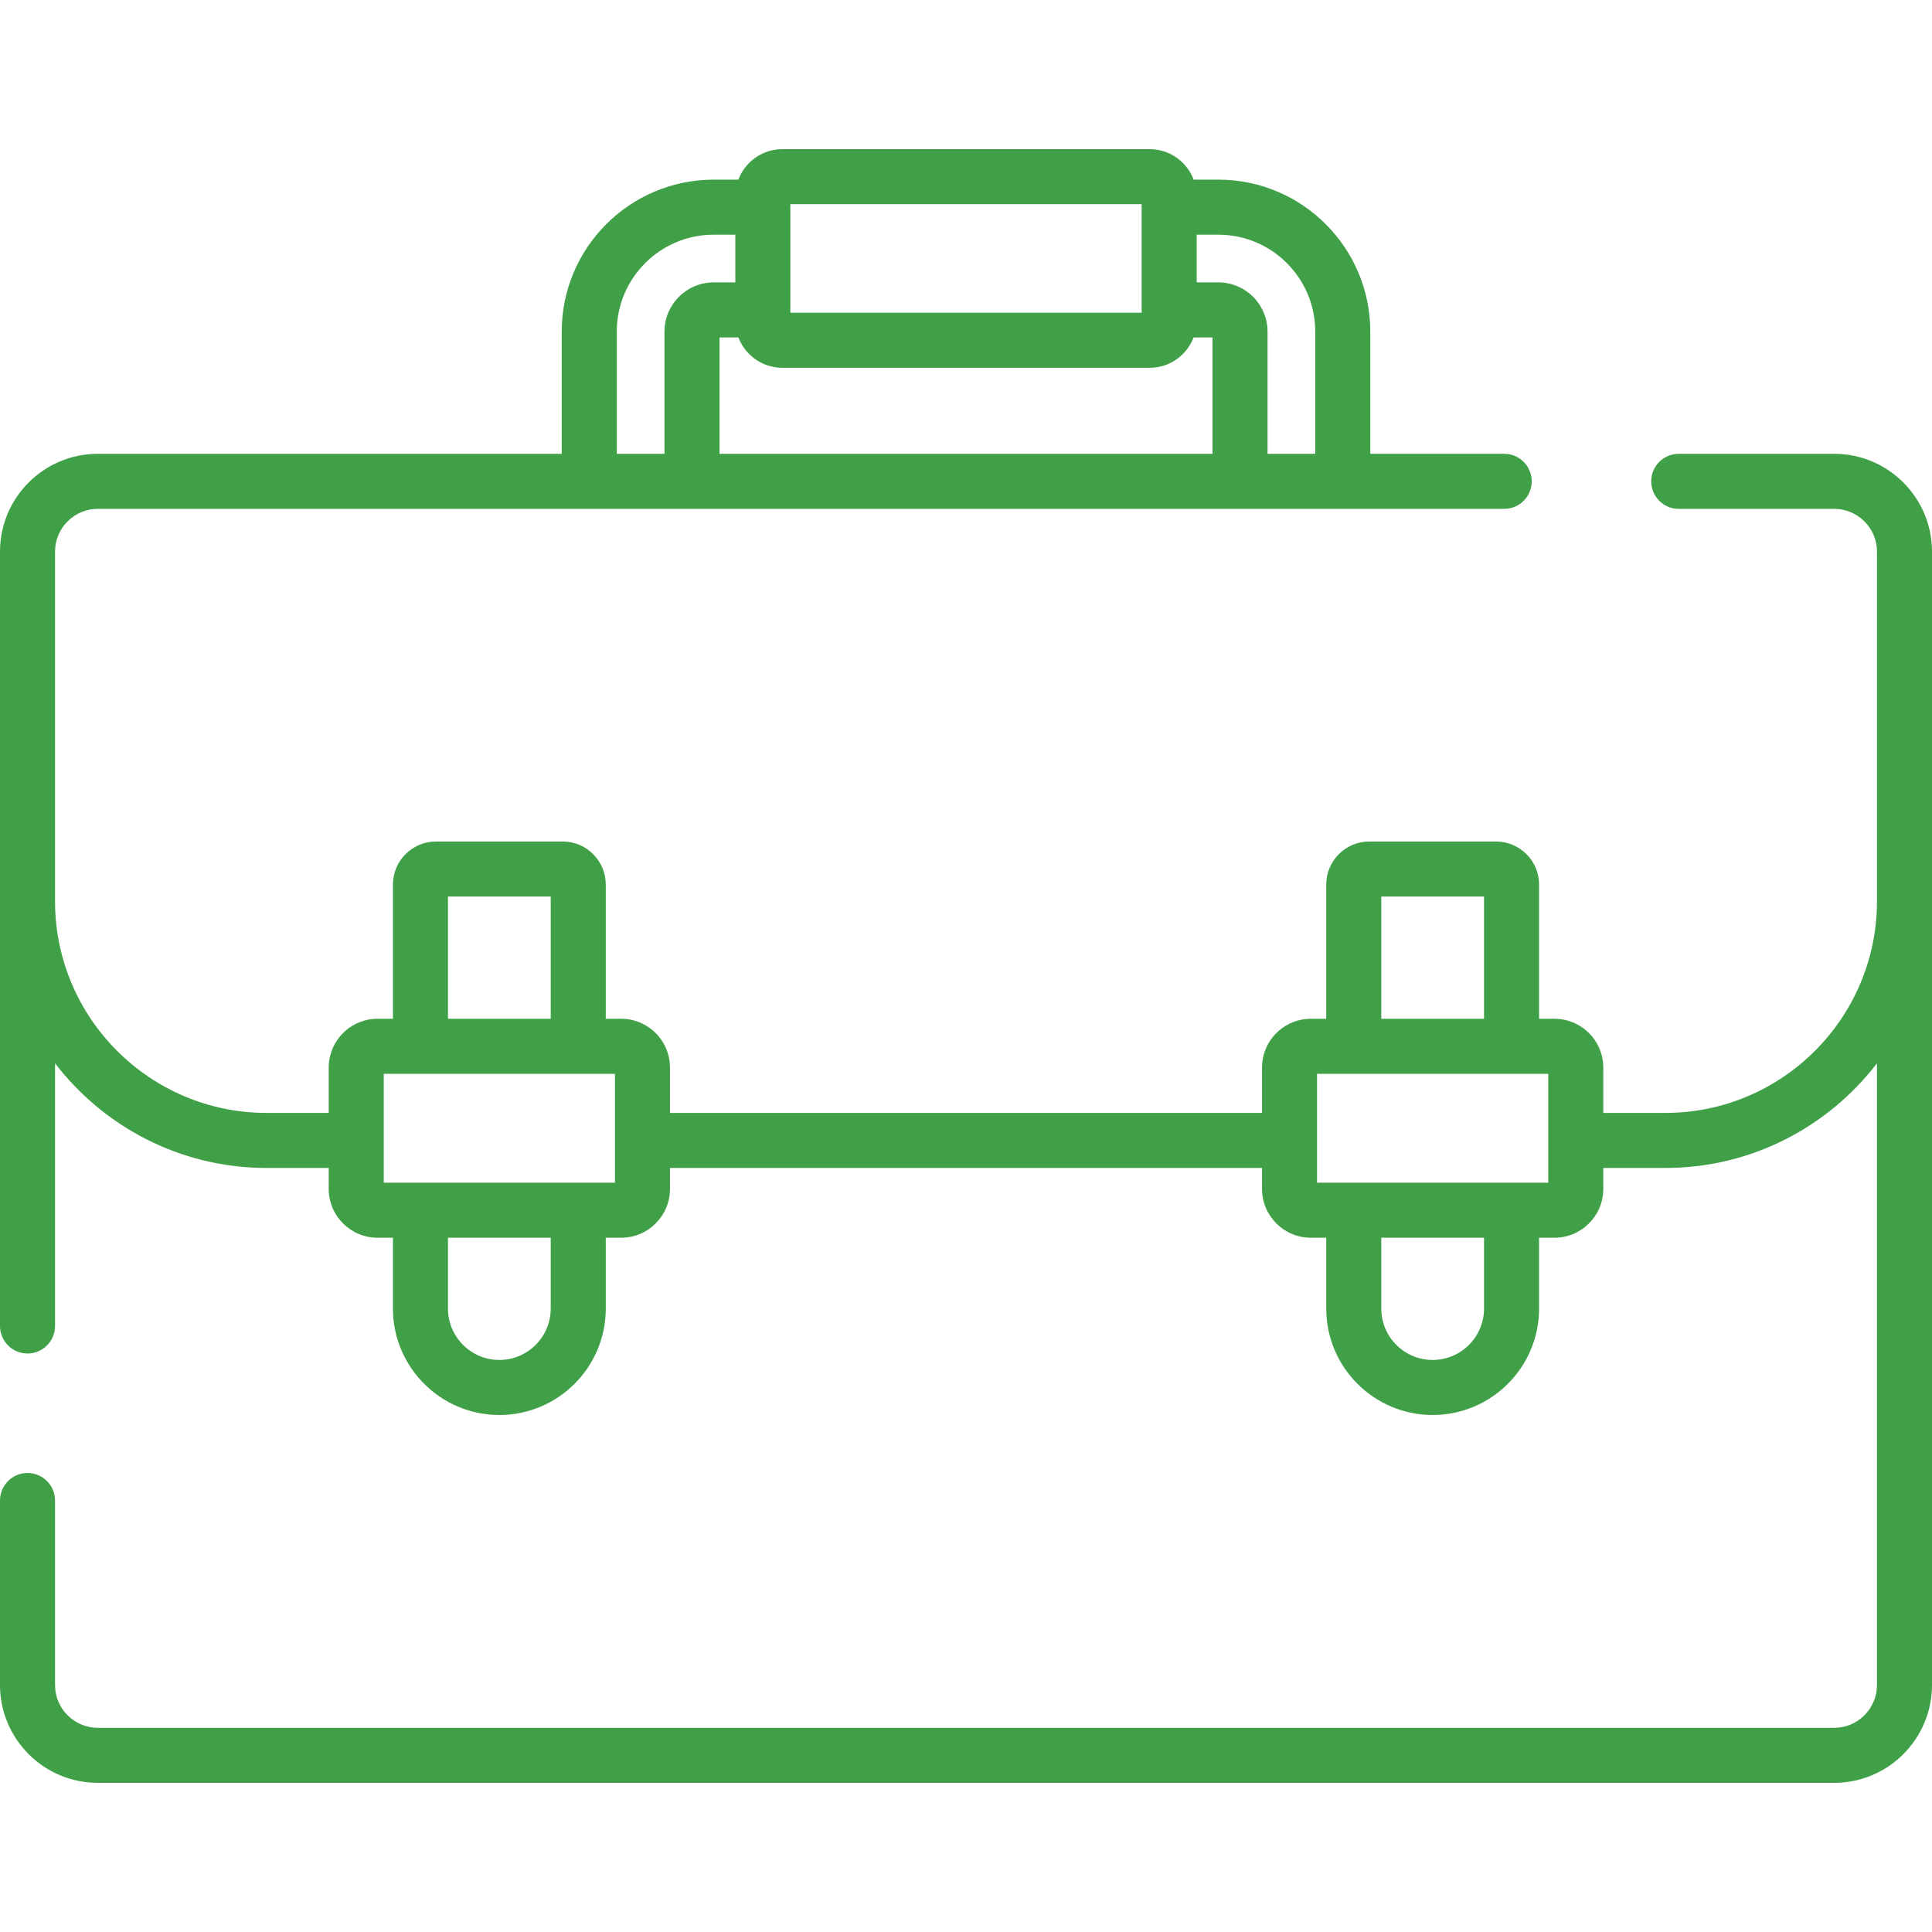
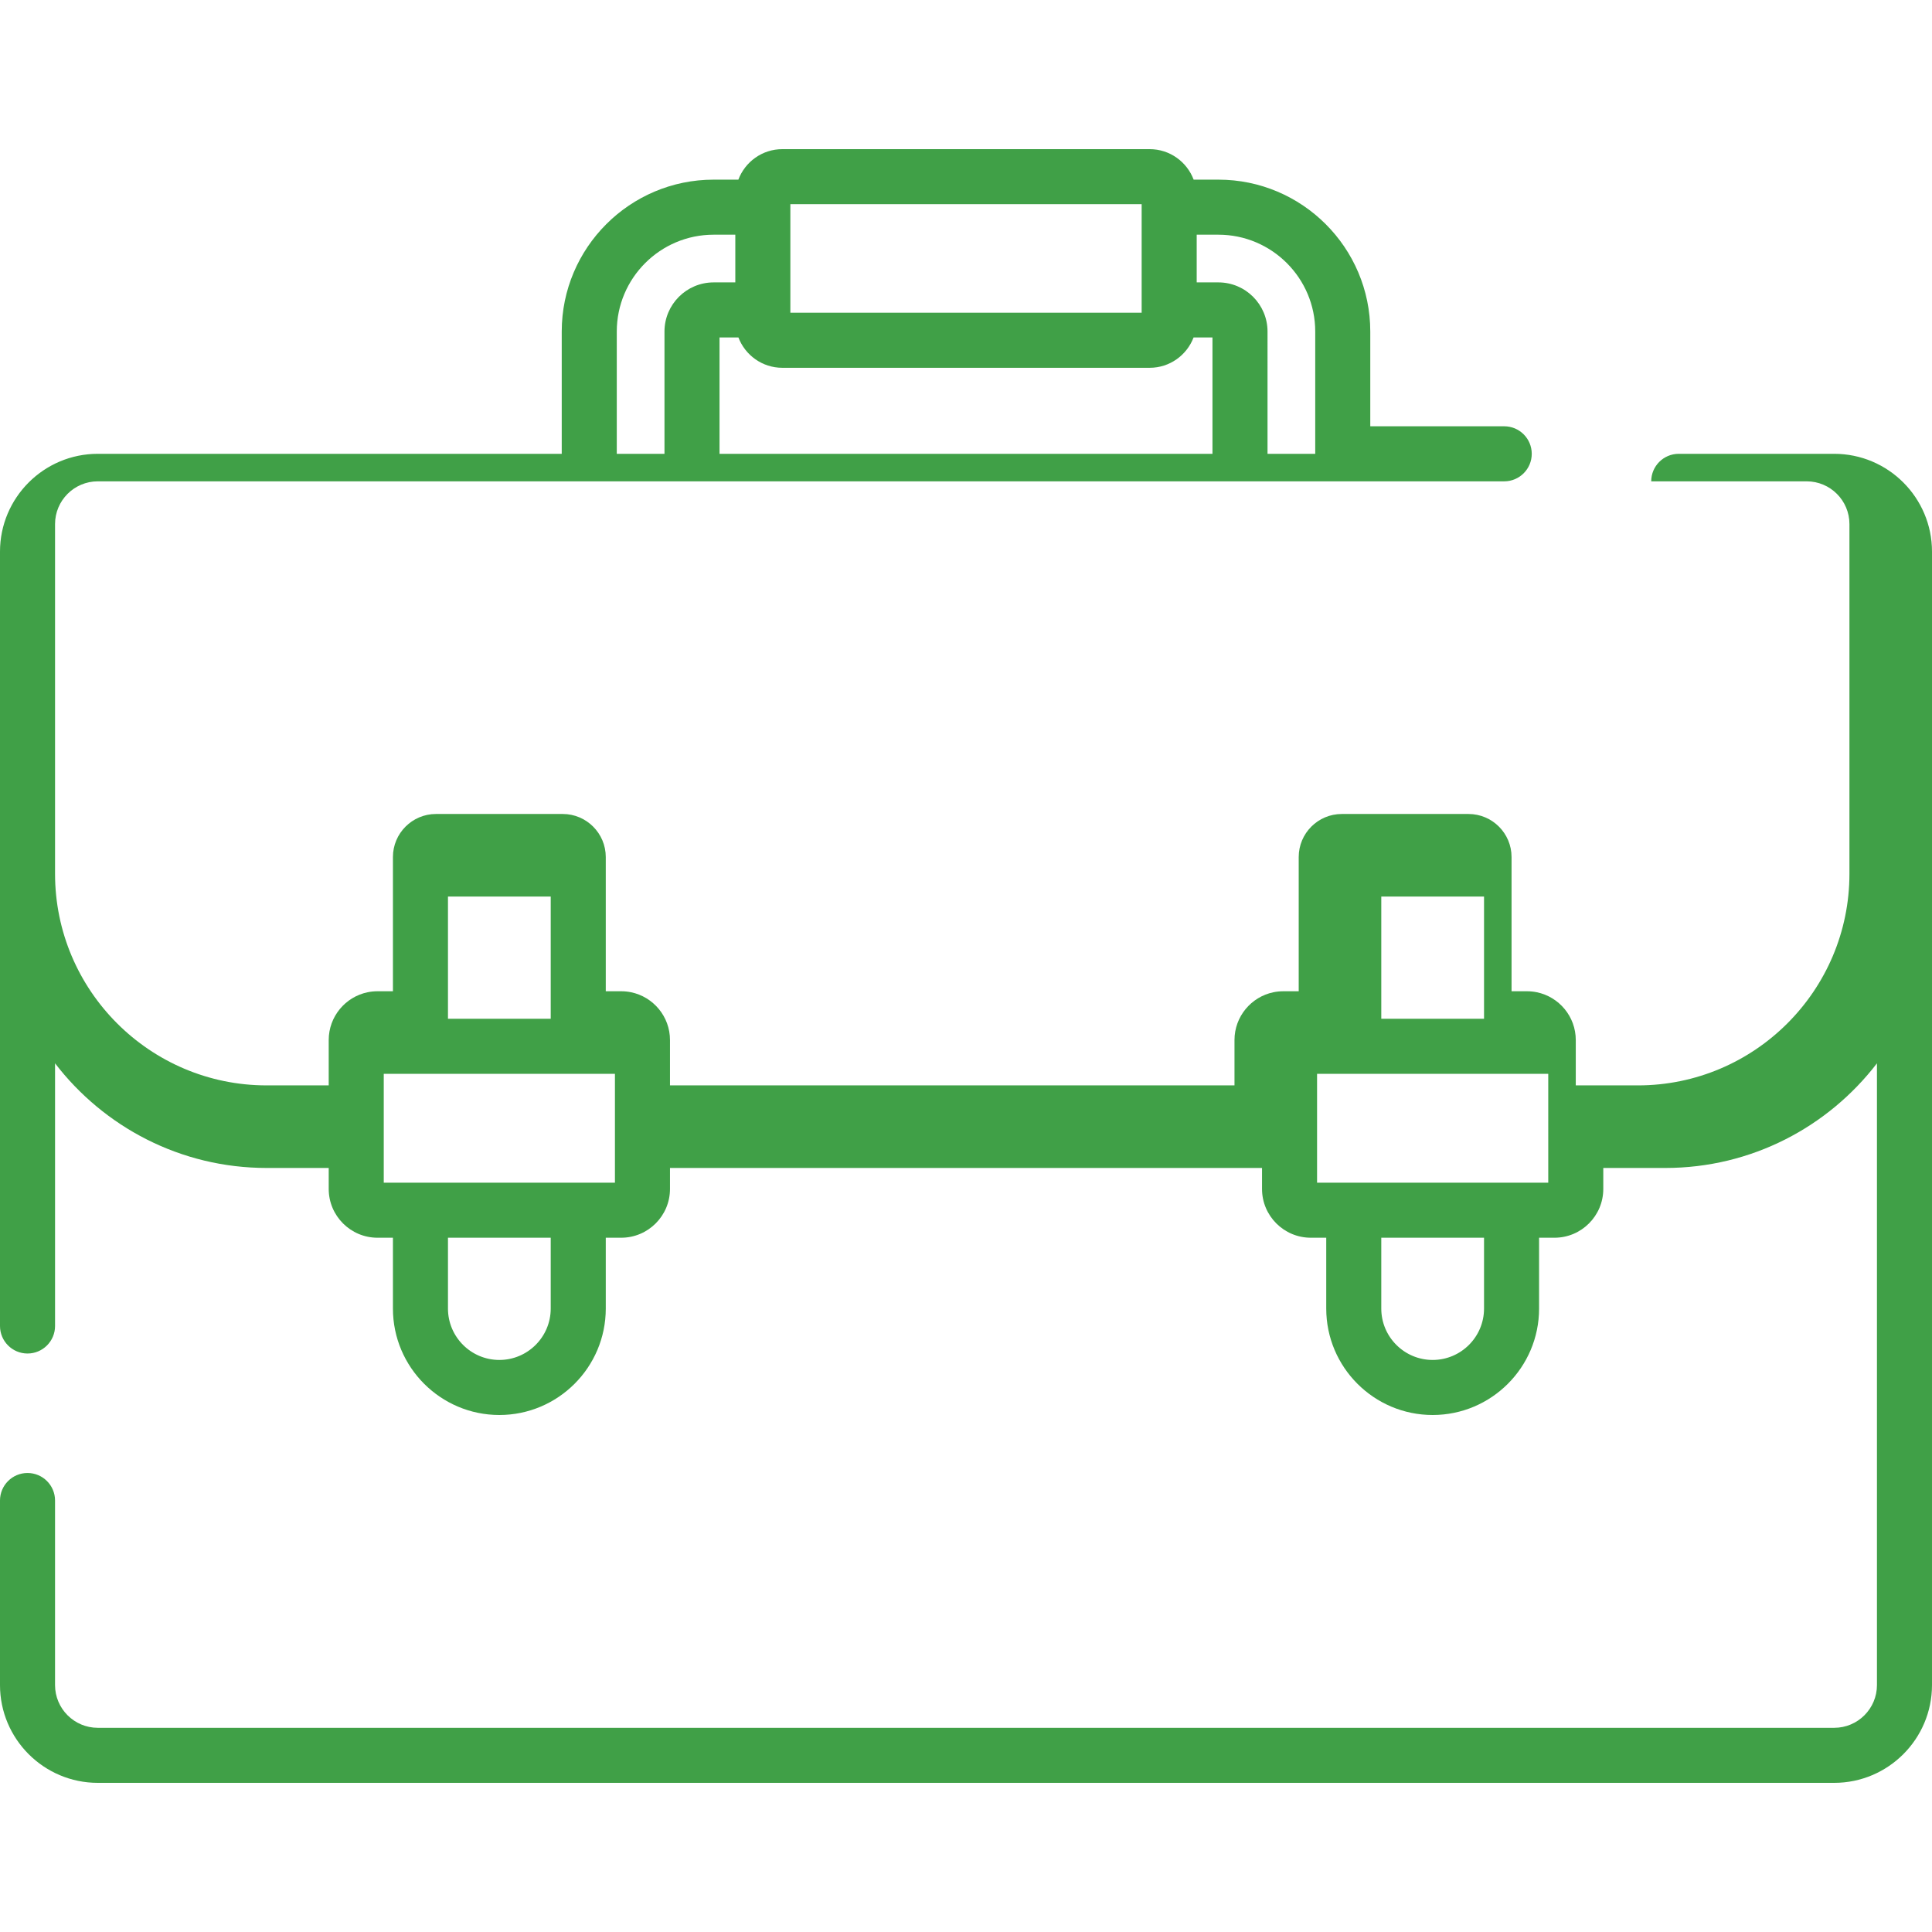
<svg xmlns="http://www.w3.org/2000/svg" version="1.1" id="Capa_1" x="0px" y="0px" viewBox="0 0 511.999 511.999" style="enable-background:new 0 0 511.999 511.999;" xml:space="preserve" width="512px" height="512px">
  <g>
    <g>
-       <path d="M486.087,120.265h-41.204c-4.029,0-7.294,3.266-7.294,7.294c0,4.028,3.265,7.294,7.294,7.294h41.204    c6.245,0,11.326,5.081,11.326,11.326v92.683c0,30.918-25.154,56.071-56.071,56.071h-16.453v-12.02    c0-6.238-4.441-11.458-10.327-12.665c-0.841-0.172-1.711-0.263-2.602-0.263h-4.089v-35.569c0-6.291-5.118-11.409-11.41-11.409    h-33.586c-6.291,0-11.409,5.118-11.409,11.409v35.569h-4.09c-0.891,0-1.761,0.091-2.602,0.263    c-5.886,1.207-10.326,6.427-10.326,12.665v12.02H177.553v-12.02c0-6.238-4.44-11.458-10.326-12.665    c-0.841-0.172-1.711-0.263-2.602-0.263h-4.09v-35.569c0-6.291-5.118-11.409-11.409-11.409H115.54    c-6.291,0-11.409,5.118-11.409,11.409v35.569h-4.09c-0.891,0-1.761,0.091-2.602,0.263c-5.886,1.207-10.326,6.427-10.326,12.665    v12.02H70.659c-30.918,0-56.071-25.154-56.071-56.071v-92.683c0-6.245,5.081-11.326,11.326-11.326h372.719    c4.029,0,7.294-3.266,7.294-7.294c0-4.028-3.265-7.294-7.294-7.294h-35.496V87.861c0-22.195-18.057-40.251-40.252-40.251h-6.556    c-1.776-4.714-6.321-8.083-11.649-8.083h-97.36c-5.328,0-9.872,3.369-11.648,8.083h-6.556c-22.195,0-40.251,18.057-40.251,40.251    v32.405H25.913C11.625,120.265,0,131.89,0,146.179v92.683v112.539c0,4.028,3.266,7.294,7.294,7.294s7.294-3.266,7.294-7.294    v-69.613c12.926,16.845,33.246,27.733,56.071,27.733h16.453v5.561c0,7.128,5.8,12.928,12.928,12.928h4.09v18.776    c0,15.551,12.651,28.202,28.202,28.202c15.551,0,28.202-12.651,28.202-28.202V328.01h4.09c7.129,0,12.929-5.8,12.929-12.928    v-5.561h156.895v5.561c0,7.128,5.8,12.928,12.928,12.928h4.09v18.776c0,15.551,12.652,28.202,28.202,28.202    s28.202-12.651,28.202-28.202V328.01h4.089c7.129,0,12.929-5.8,12.929-12.928v-5.561h16.453c22.825,0,43.145-10.888,56.071-27.733    V446.56c0,6.245-5.081,11.326-11.326,11.326H25.913c-6.245,0-11.326-5.081-11.326-11.326v-48.909c0-4.028-3.266-7.294-7.294-7.294    c-4.028,0-7.293,3.266-7.293,7.294v48.909c0,14.289,11.625,25.913,25.913,25.913h460.173c14.289,0,25.913-11.625,25.913-25.913    V238.862v-92.683C512,131.89,500.376,120.265,486.087,120.265z M322.885,62.197c14.151,0,25.665,11.513,25.665,25.664v32.405    h-12.643V87.861c0-7.181-5.842-13.022-13.021-13.022h-5.749V62.197H322.885z M209.452,54.112h93.097V82.88h-93.097V54.112z     M195.687,89.426c1.787,4.693,6.321,8.042,11.633,8.042h97.359c5.312,0,9.846-3.349,11.633-8.042h5.005v30.839H190.681V89.426    H195.687z M163.452,87.861c0-14.151,11.513-25.664,25.664-25.664h5.749v12.642h-5.749c-7.18,0-13.022,5.842-13.022,13.022v32.405    h-12.642V87.861z M145.947,237.594v32.391h-27.23c0,0,0-32.391,0-32.391H145.947z M145.947,346.786    c0,7.507-6.107,13.615-13.615,13.615c-7.507,0-13.615-6.107-13.615-13.615V328.01h27.23V346.786z M162.965,302.227v11.195h-9.725    h-41.817h-9.725v-11.195v-17.655h9.725h41.817h9.725V302.227z M366.054,237.594h27.23v32.391h-27.23V237.594z M393.283,346.786    c0,7.507-6.107,13.615-13.615,13.615c-7.507,0-13.615-6.107-13.615-13.615V328.01h27.23V346.786z M410.302,302.227    L410.302,302.227l0,11.195h-9.725H358.76h-9.725v-11.195v-17.655h9.725h41.817h9.725V302.227z" fill="#40a047" />
+       <path d="M486.087,120.265h-41.204c-4.029,0-7.294,3.266-7.294,7.294h41.204    c6.245,0,11.326,5.081,11.326,11.326v92.683c0,30.918-25.154,56.071-56.071,56.071h-16.453v-12.02    c0-6.238-4.441-11.458-10.327-12.665c-0.841-0.172-1.711-0.263-2.602-0.263h-4.089v-35.569c0-6.291-5.118-11.409-11.41-11.409    h-33.586c-6.291,0-11.409,5.118-11.409,11.409v35.569h-4.09c-0.891,0-1.761,0.091-2.602,0.263    c-5.886,1.207-10.326,6.427-10.326,12.665v12.02H177.553v-12.02c0-6.238-4.44-11.458-10.326-12.665    c-0.841-0.172-1.711-0.263-2.602-0.263h-4.09v-35.569c0-6.291-5.118-11.409-11.409-11.409H115.54    c-6.291,0-11.409,5.118-11.409,11.409v35.569h-4.09c-0.891,0-1.761,0.091-2.602,0.263c-5.886,1.207-10.326,6.427-10.326,12.665    v12.02H70.659c-30.918,0-56.071-25.154-56.071-56.071v-92.683c0-6.245,5.081-11.326,11.326-11.326h372.719    c4.029,0,7.294-3.266,7.294-7.294c0-4.028-3.265-7.294-7.294-7.294h-35.496V87.861c0-22.195-18.057-40.251-40.252-40.251h-6.556    c-1.776-4.714-6.321-8.083-11.649-8.083h-97.36c-5.328,0-9.872,3.369-11.648,8.083h-6.556c-22.195,0-40.251,18.057-40.251,40.251    v32.405H25.913C11.625,120.265,0,131.89,0,146.179v92.683v112.539c0,4.028,3.266,7.294,7.294,7.294s7.294-3.266,7.294-7.294    v-69.613c12.926,16.845,33.246,27.733,56.071,27.733h16.453v5.561c0,7.128,5.8,12.928,12.928,12.928h4.09v18.776    c0,15.551,12.651,28.202,28.202,28.202c15.551,0,28.202-12.651,28.202-28.202V328.01h4.09c7.129,0,12.929-5.8,12.929-12.928    v-5.561h156.895v5.561c0,7.128,5.8,12.928,12.928,12.928h4.09v18.776c0,15.551,12.652,28.202,28.202,28.202    s28.202-12.651,28.202-28.202V328.01h4.089c7.129,0,12.929-5.8,12.929-12.928v-5.561h16.453c22.825,0,43.145-10.888,56.071-27.733    V446.56c0,6.245-5.081,11.326-11.326,11.326H25.913c-6.245,0-11.326-5.081-11.326-11.326v-48.909c0-4.028-3.266-7.294-7.294-7.294    c-4.028,0-7.293,3.266-7.293,7.294v48.909c0,14.289,11.625,25.913,25.913,25.913h460.173c14.289,0,25.913-11.625,25.913-25.913    V238.862v-92.683C512,131.89,500.376,120.265,486.087,120.265z M322.885,62.197c14.151,0,25.665,11.513,25.665,25.664v32.405    h-12.643V87.861c0-7.181-5.842-13.022-13.021-13.022h-5.749V62.197H322.885z M209.452,54.112h93.097V82.88h-93.097V54.112z     M195.687,89.426c1.787,4.693,6.321,8.042,11.633,8.042h97.359c5.312,0,9.846-3.349,11.633-8.042h5.005v30.839H190.681V89.426    H195.687z M163.452,87.861c0-14.151,11.513-25.664,25.664-25.664h5.749v12.642h-5.749c-7.18,0-13.022,5.842-13.022,13.022v32.405    h-12.642V87.861z M145.947,237.594v32.391h-27.23c0,0,0-32.391,0-32.391H145.947z M145.947,346.786    c0,7.507-6.107,13.615-13.615,13.615c-7.507,0-13.615-6.107-13.615-13.615V328.01h27.23V346.786z M162.965,302.227v11.195h-9.725    h-41.817h-9.725v-11.195v-17.655h9.725h41.817h9.725V302.227z M366.054,237.594h27.23v32.391h-27.23V237.594z M393.283,346.786    c0,7.507-6.107,13.615-13.615,13.615c-7.507,0-13.615-6.107-13.615-13.615V328.01h27.23V346.786z M410.302,302.227    L410.302,302.227l0,11.195h-9.725H358.76h-9.725v-11.195v-17.655h9.725h41.817h9.725V302.227z" fill="#40a047" />
    </g>
  </g>
  <g>
</g>
  <g>
</g>
  <g>
</g>
  <g>
</g>
  <g>
</g>
  <g>
</g>
  <g>
</g>
  <g>
</g>
  <g>
</g>
  <g>
</g>
  <g>
</g>
  <g>
</g>
  <g>
</g>
  <g>
</g>
  <g>
</g>
</svg>